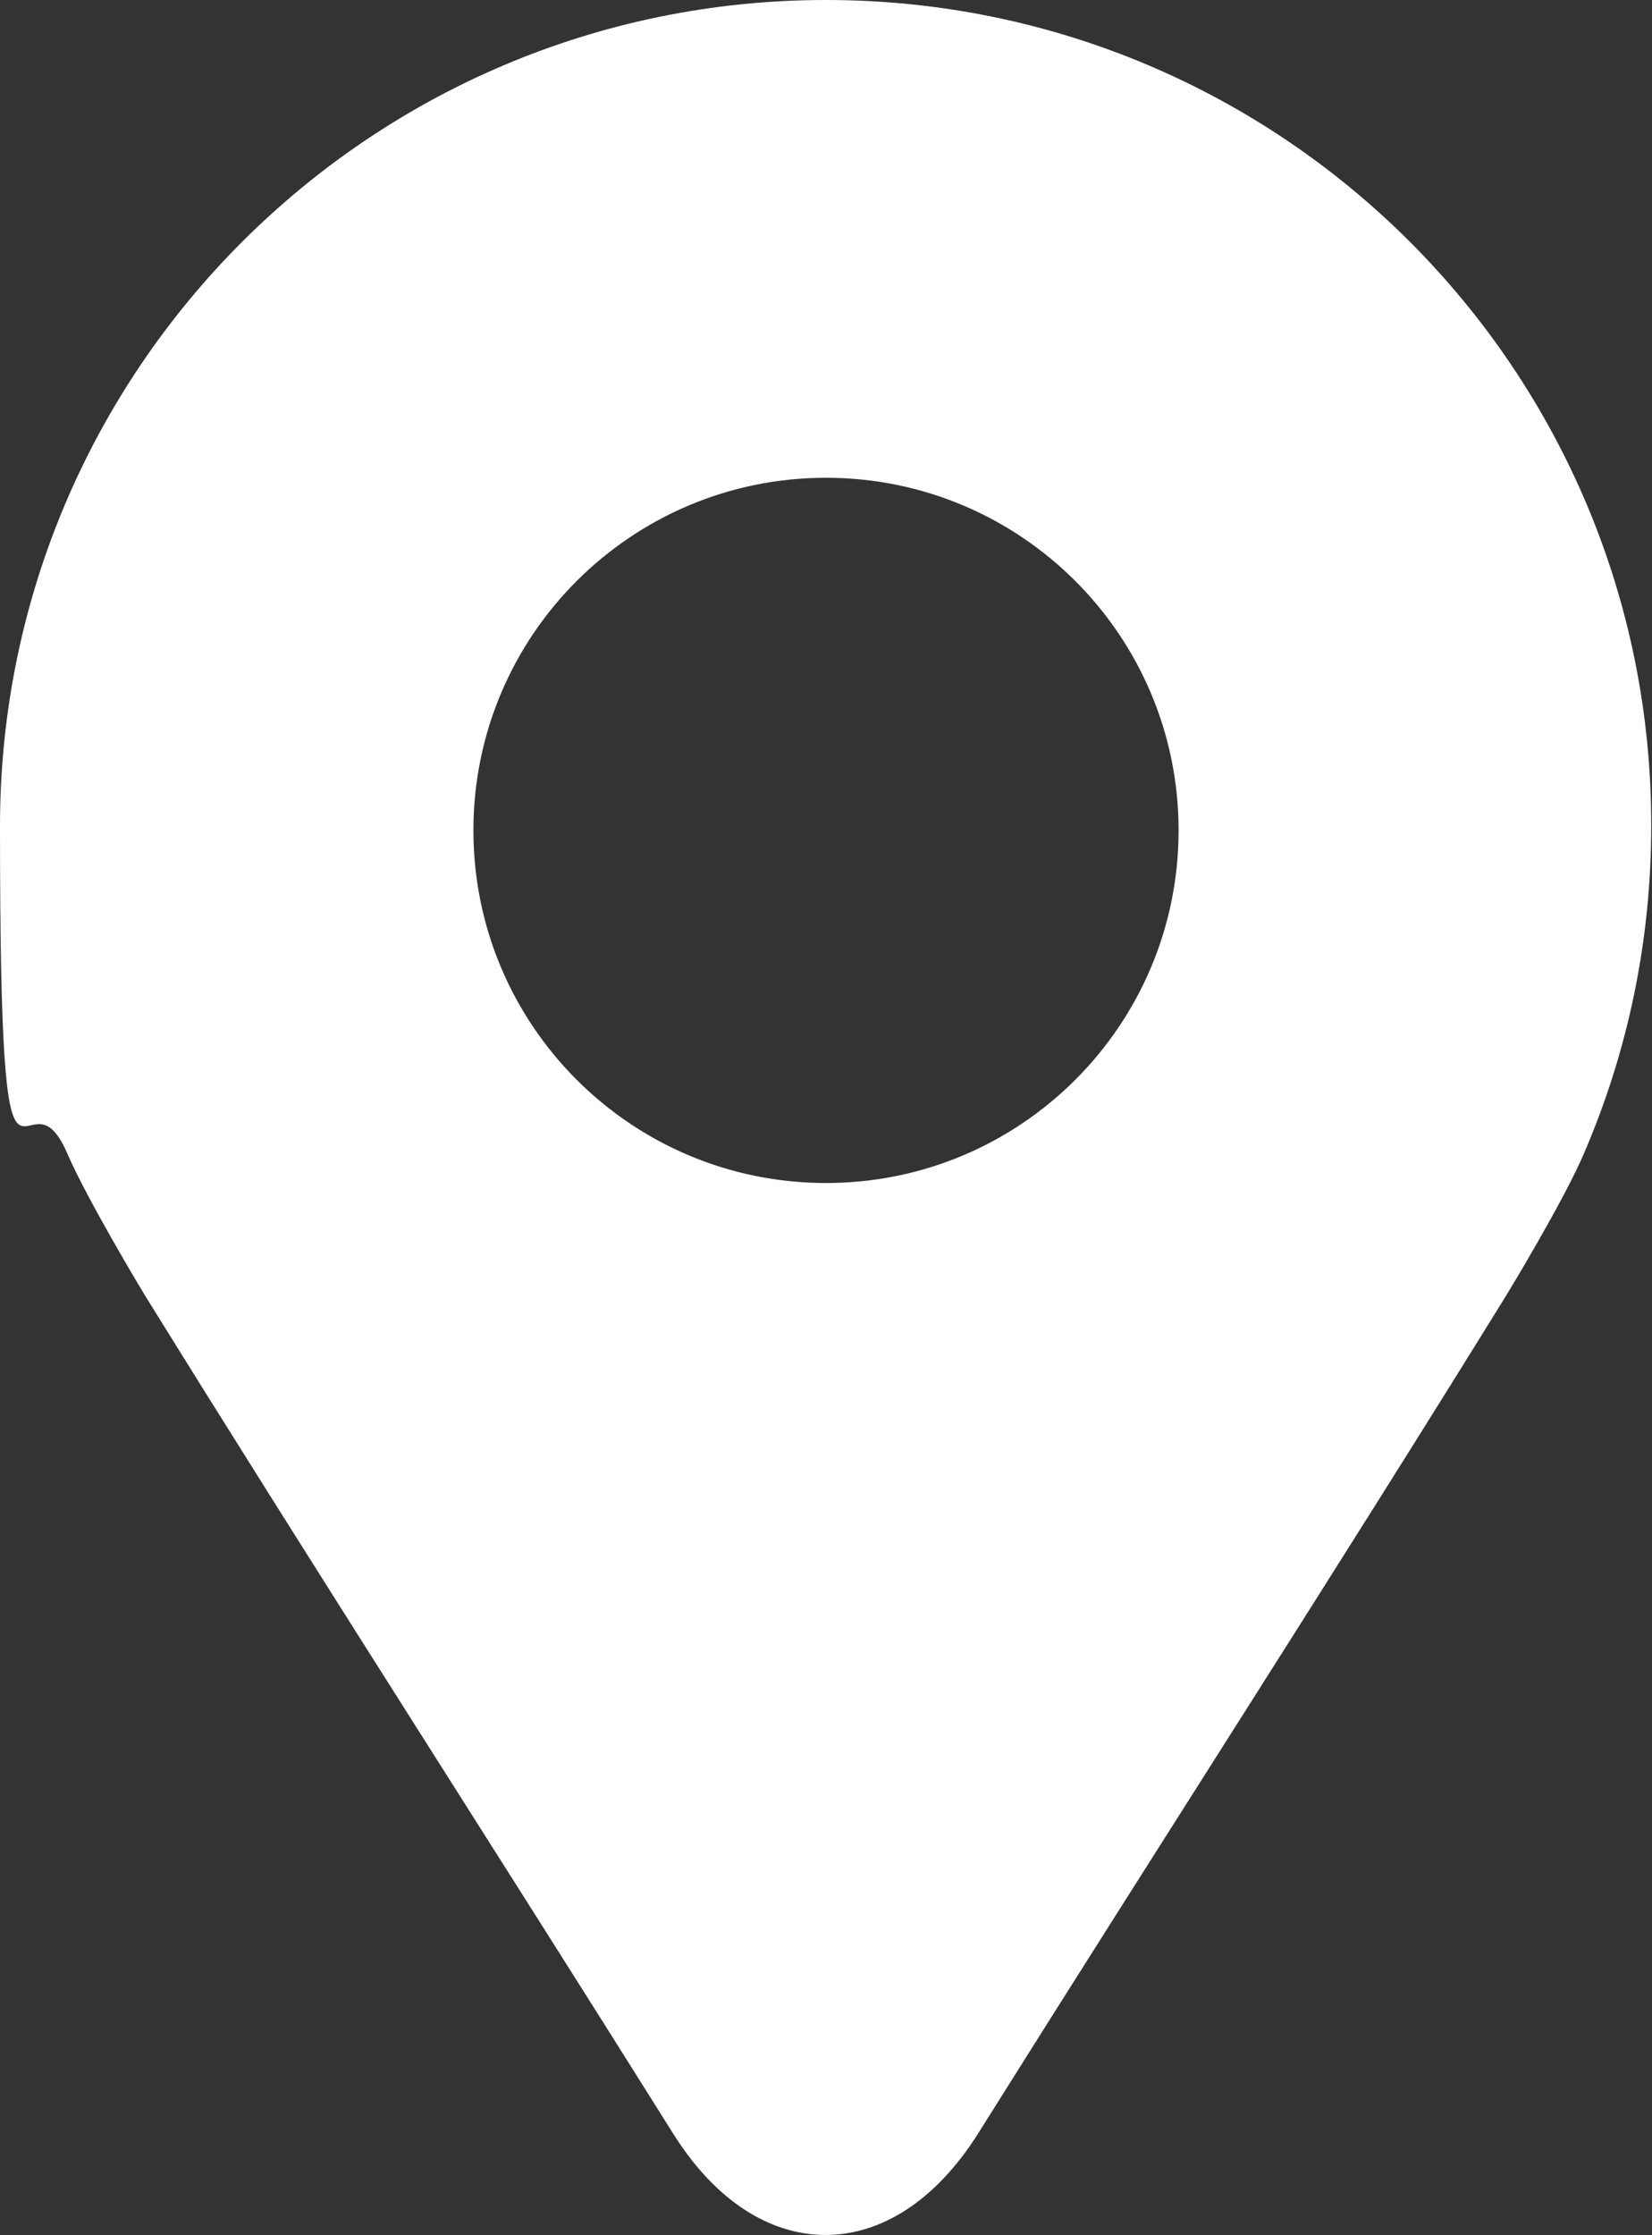
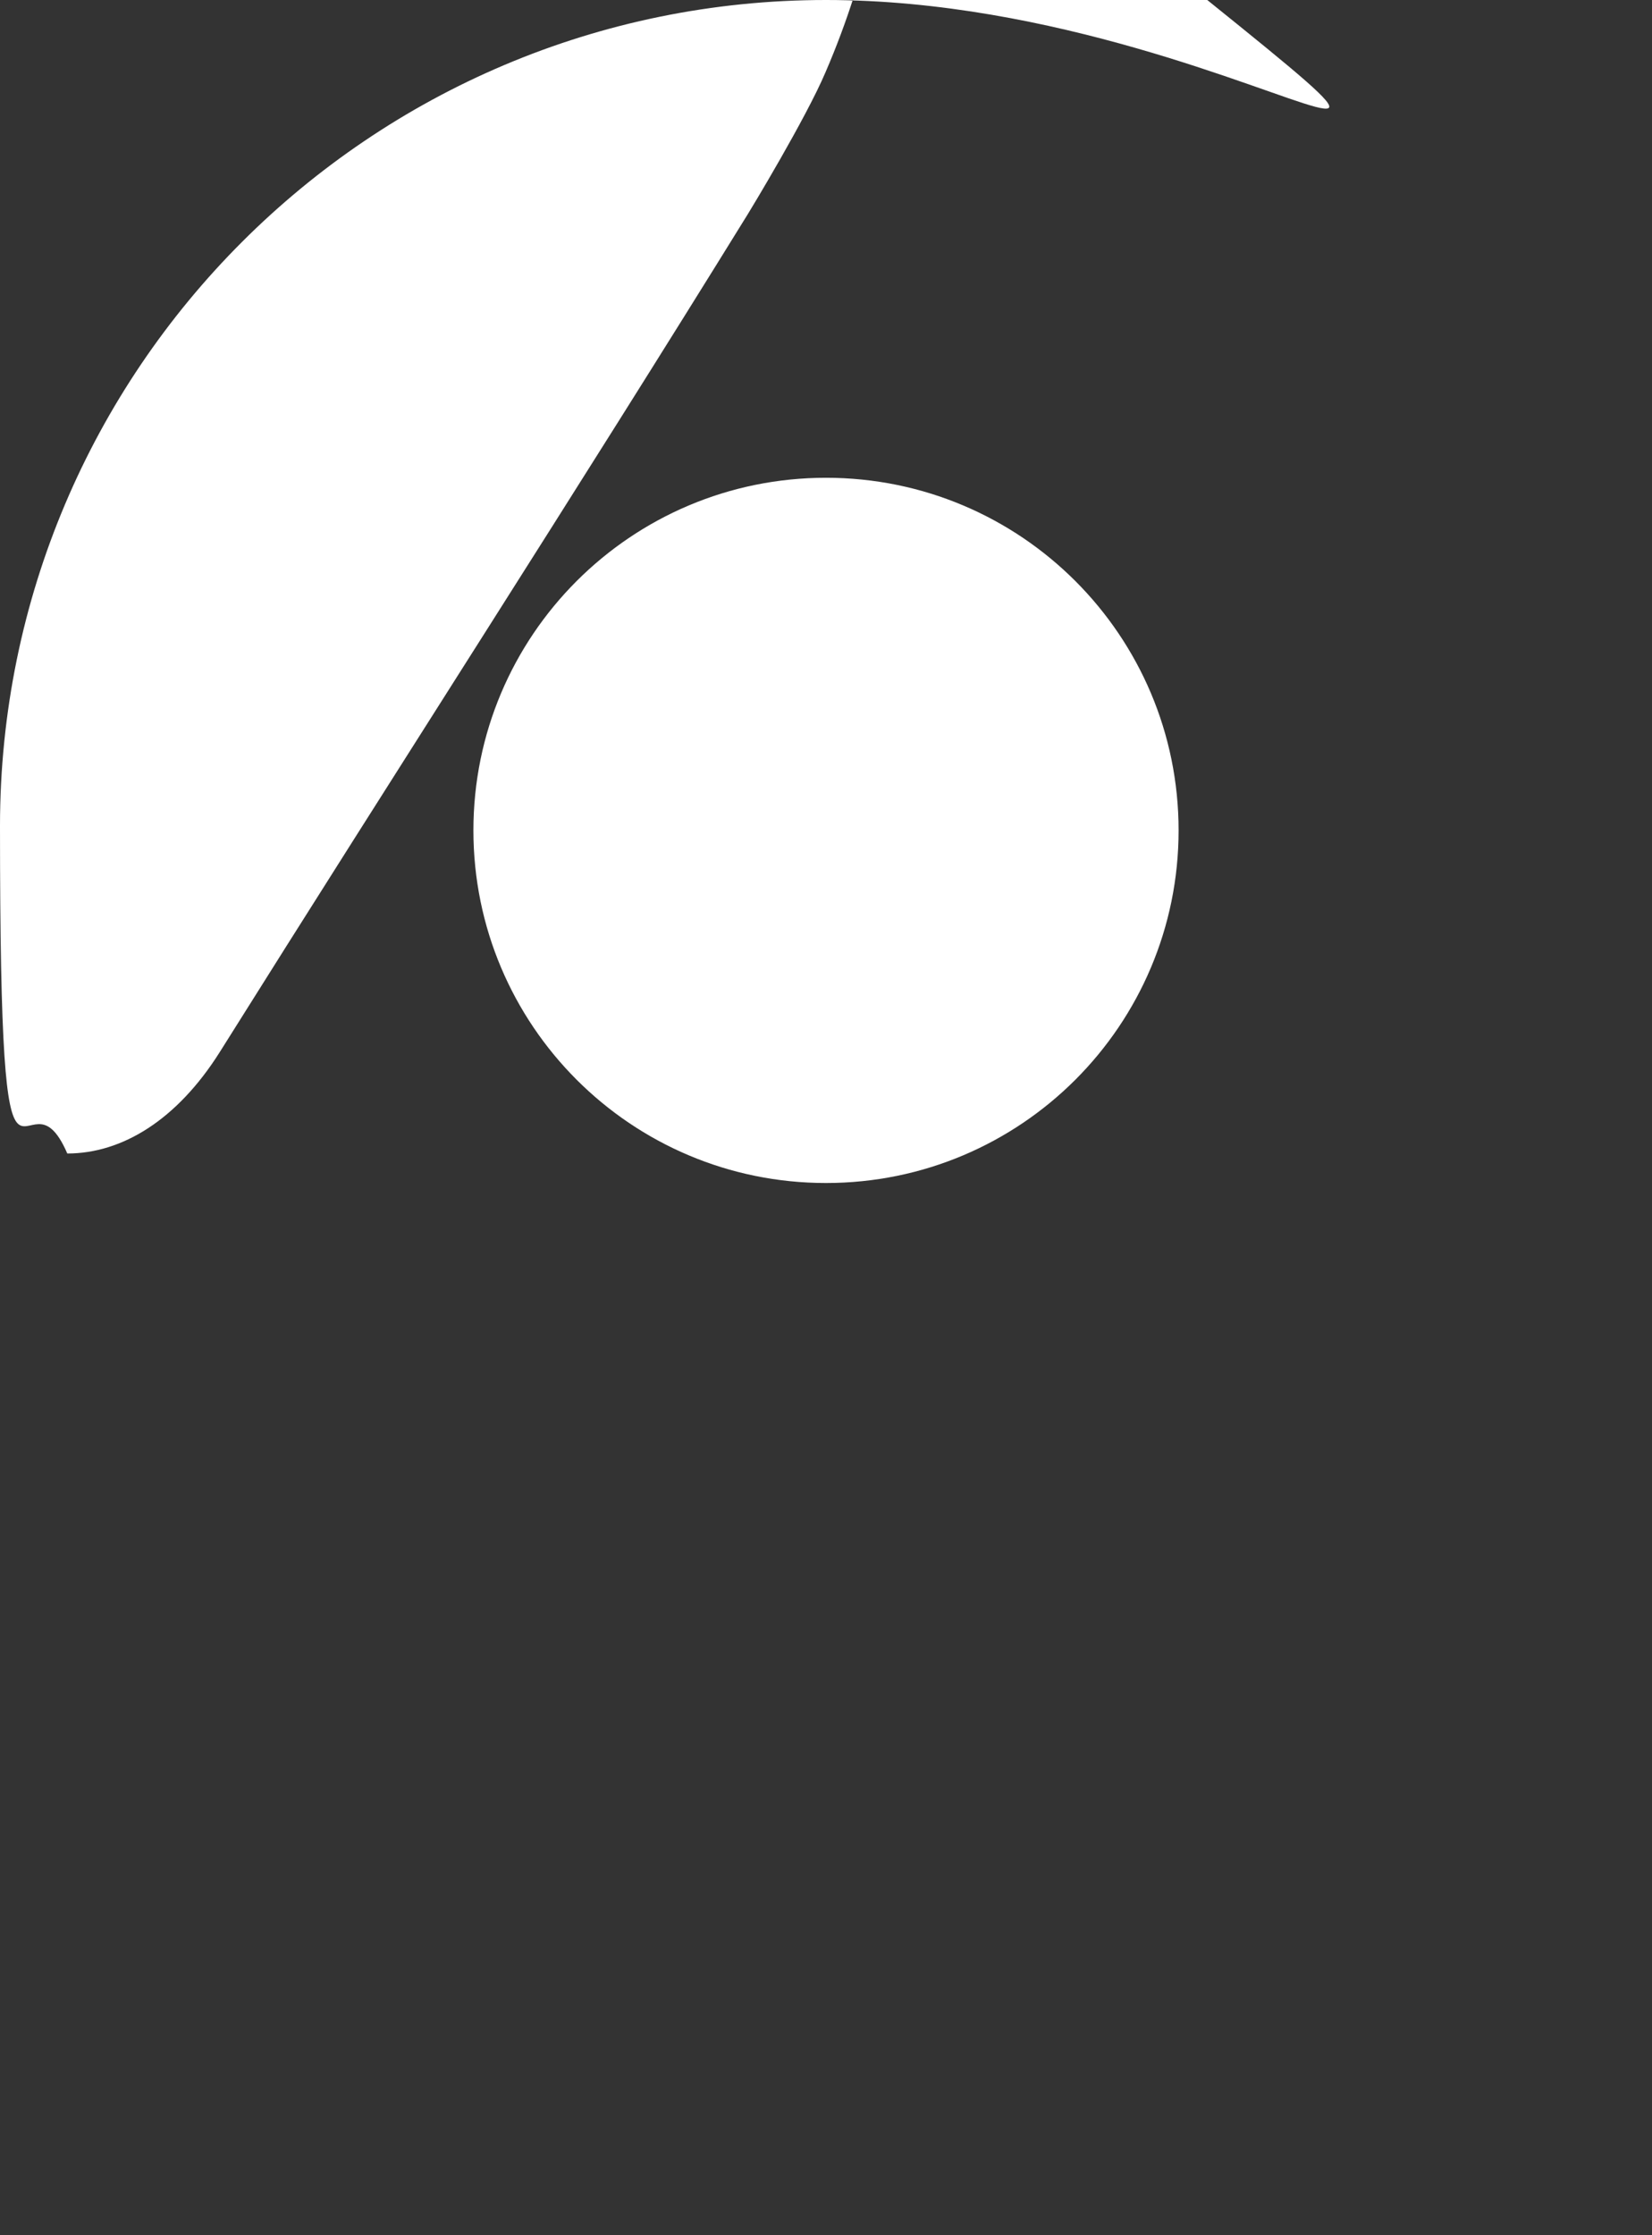
<svg xmlns="http://www.w3.org/2000/svg" id="contents" version="1.1" viewBox="0 0 419.8 567.9">
  <rect x="0" y="0" width="419.8" height="567.9" fill="#333333" stroke="none" />
  <defs>
    <style>
      .st0 {
        fill: #fff;
      }
    </style>
  </defs>
-   <path class="st0" d="M209.9,0h0C94,0,0,94,0,209.9s6.1,57.7,17.1,83.2c5.1,11.8,19.2,35.2,19.7,36,43.3,69.9,89.4,141.5,134.3,213.1,10.8,17.2,24.7,25.7,38.7,25.7h0c14,0,27.9-8.6,38.7-25.7,44.9-71.6,91.1-143.2,134.3-213.1.5-.8,14.7-24.2,19.7-36,11-25.5,17.1-53.6,17.1-83.2C419.8,94,325.9,0,209.9,0ZM209.9,300.6c-49.5,0-89.6-40.1-89.6-89.6s40.1-89.6,89.6-89.6,89.6,40.1,89.6,89.6-40.1,89.6-89.6,89.6Z" />
+   <path class="st0" d="M209.9,0h0C94,0,0,94,0,209.9s6.1,57.7,17.1,83.2h0c14,0,27.9-8.6,38.7-25.7,44.9-71.6,91.1-143.2,134.3-213.1.5-.8,14.7-24.2,19.7-36,11-25.5,17.1-53.6,17.1-83.2C419.8,94,325.9,0,209.9,0ZM209.9,300.6c-49.5,0-89.6-40.1-89.6-89.6s40.1-89.6,89.6-89.6,89.6,40.1,89.6,89.6-40.1,89.6-89.6,89.6Z" />
</svg>